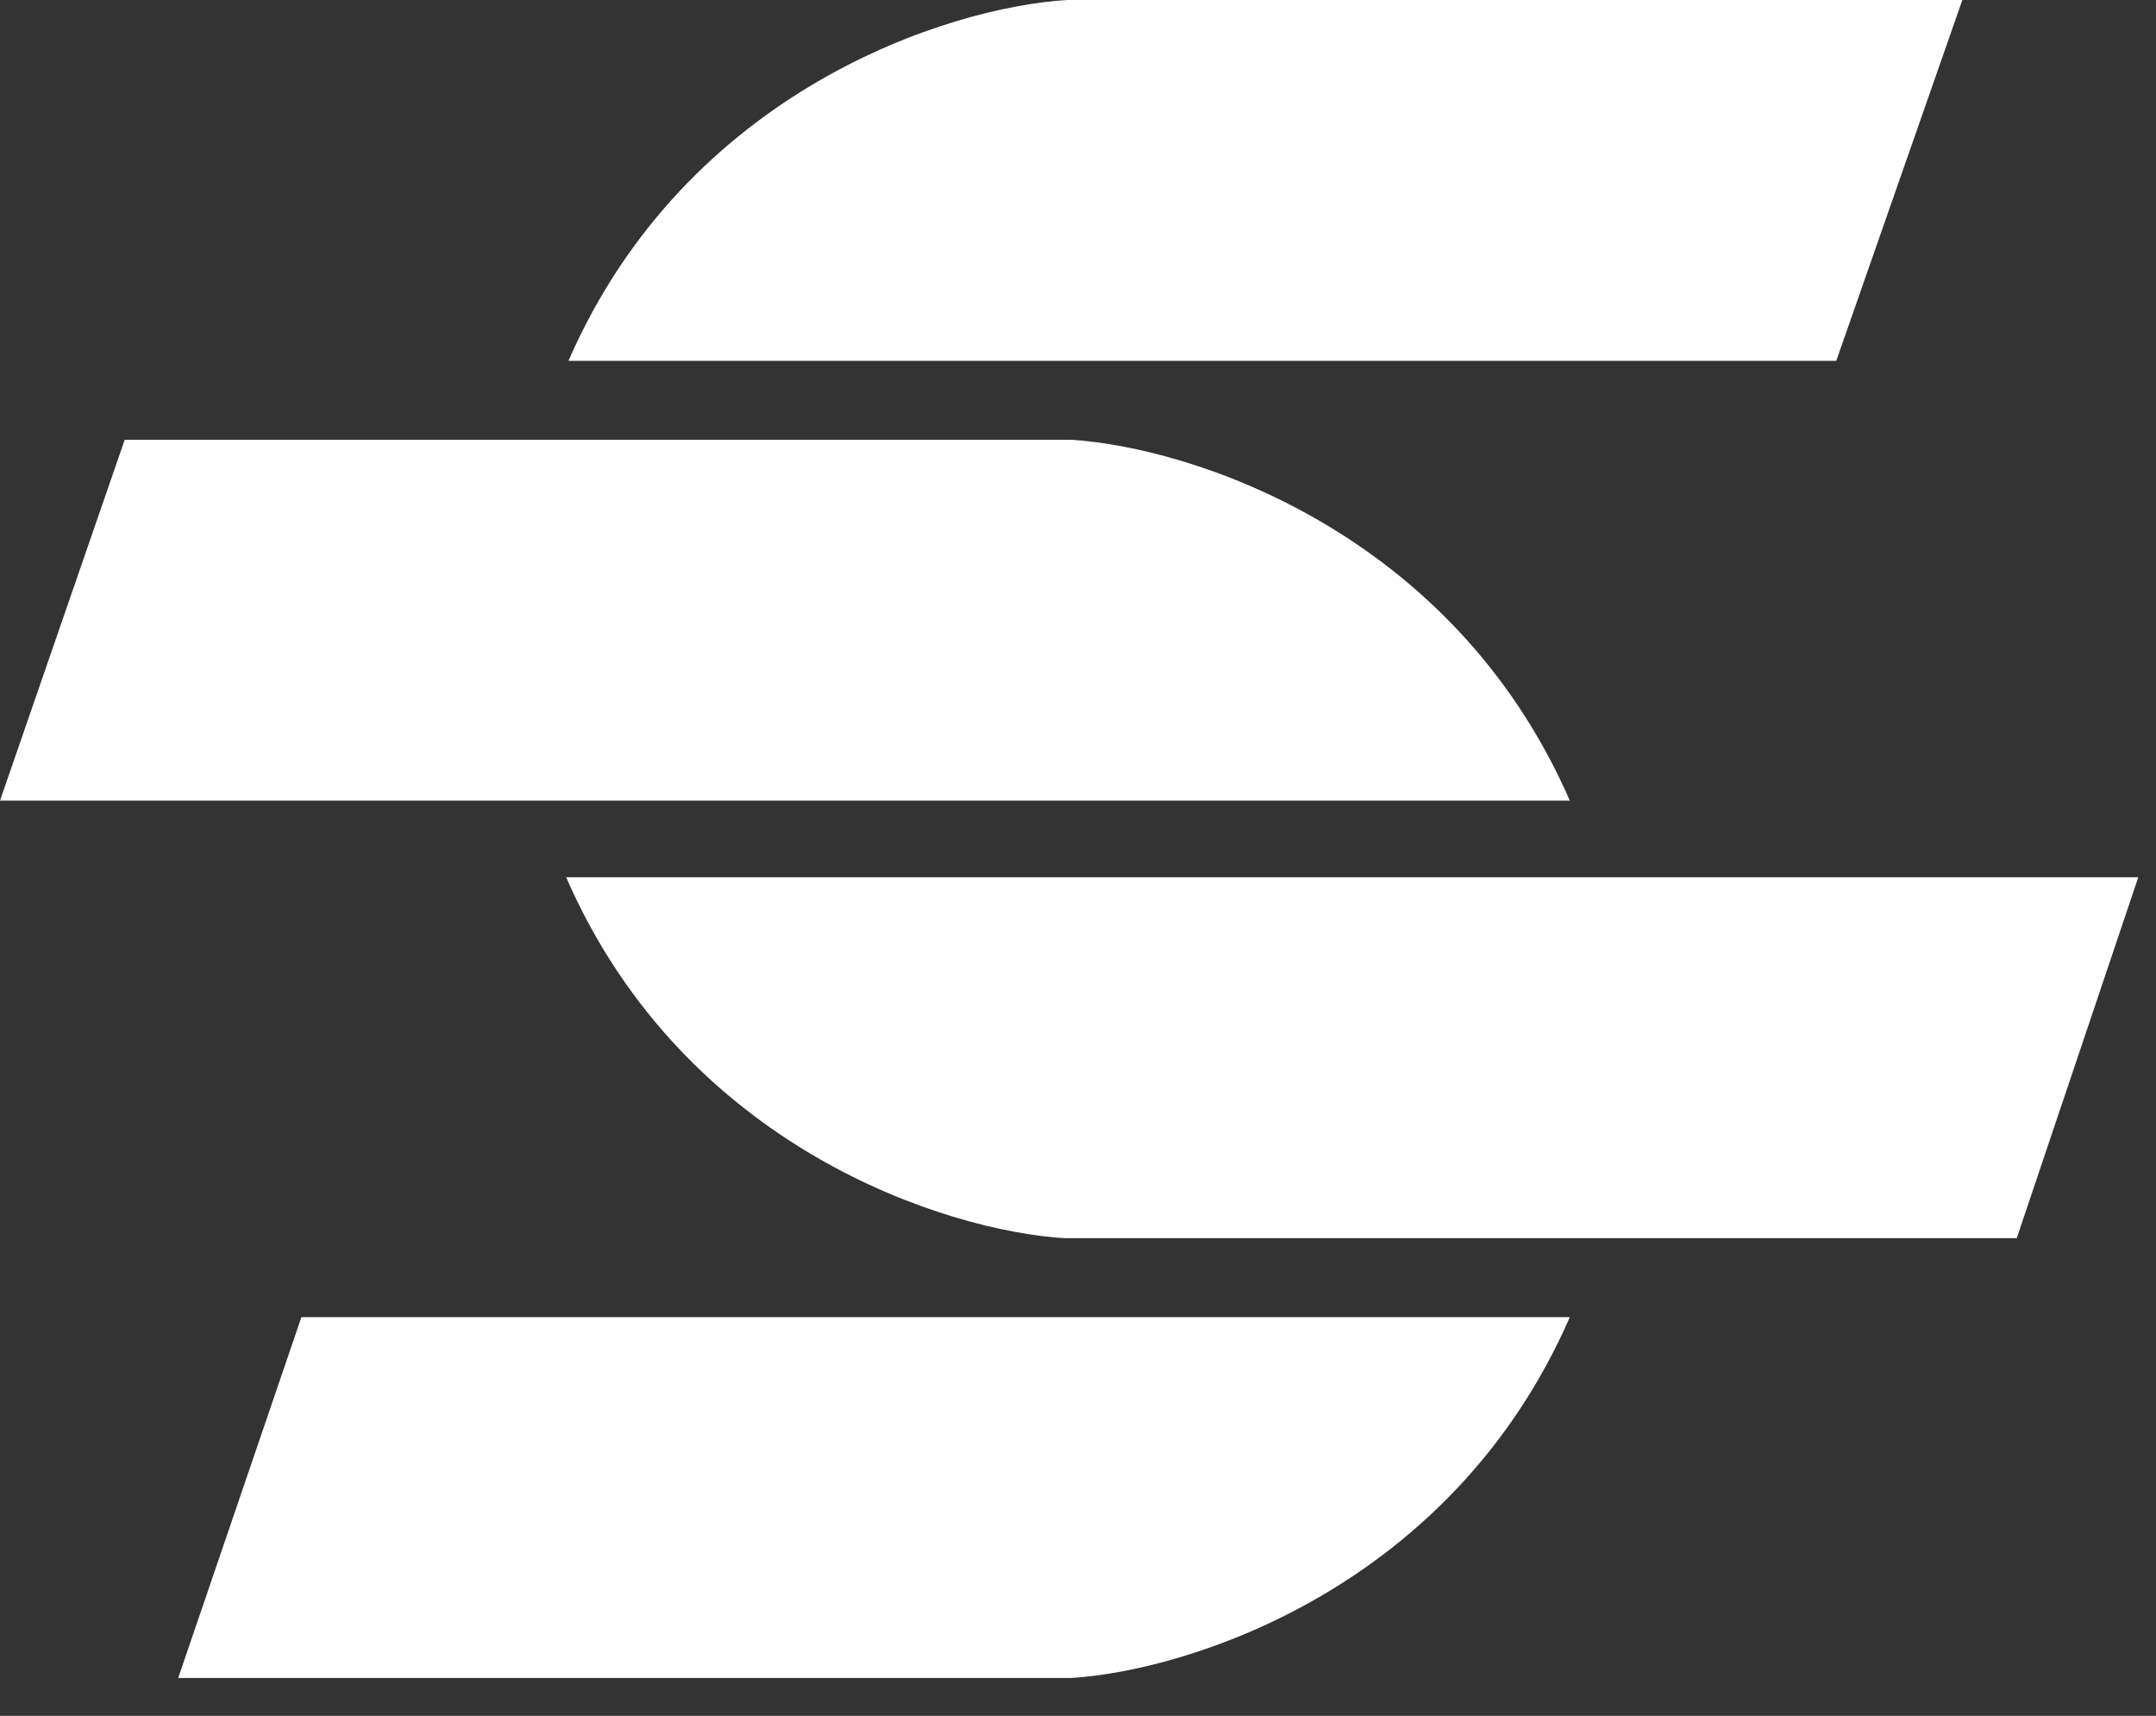
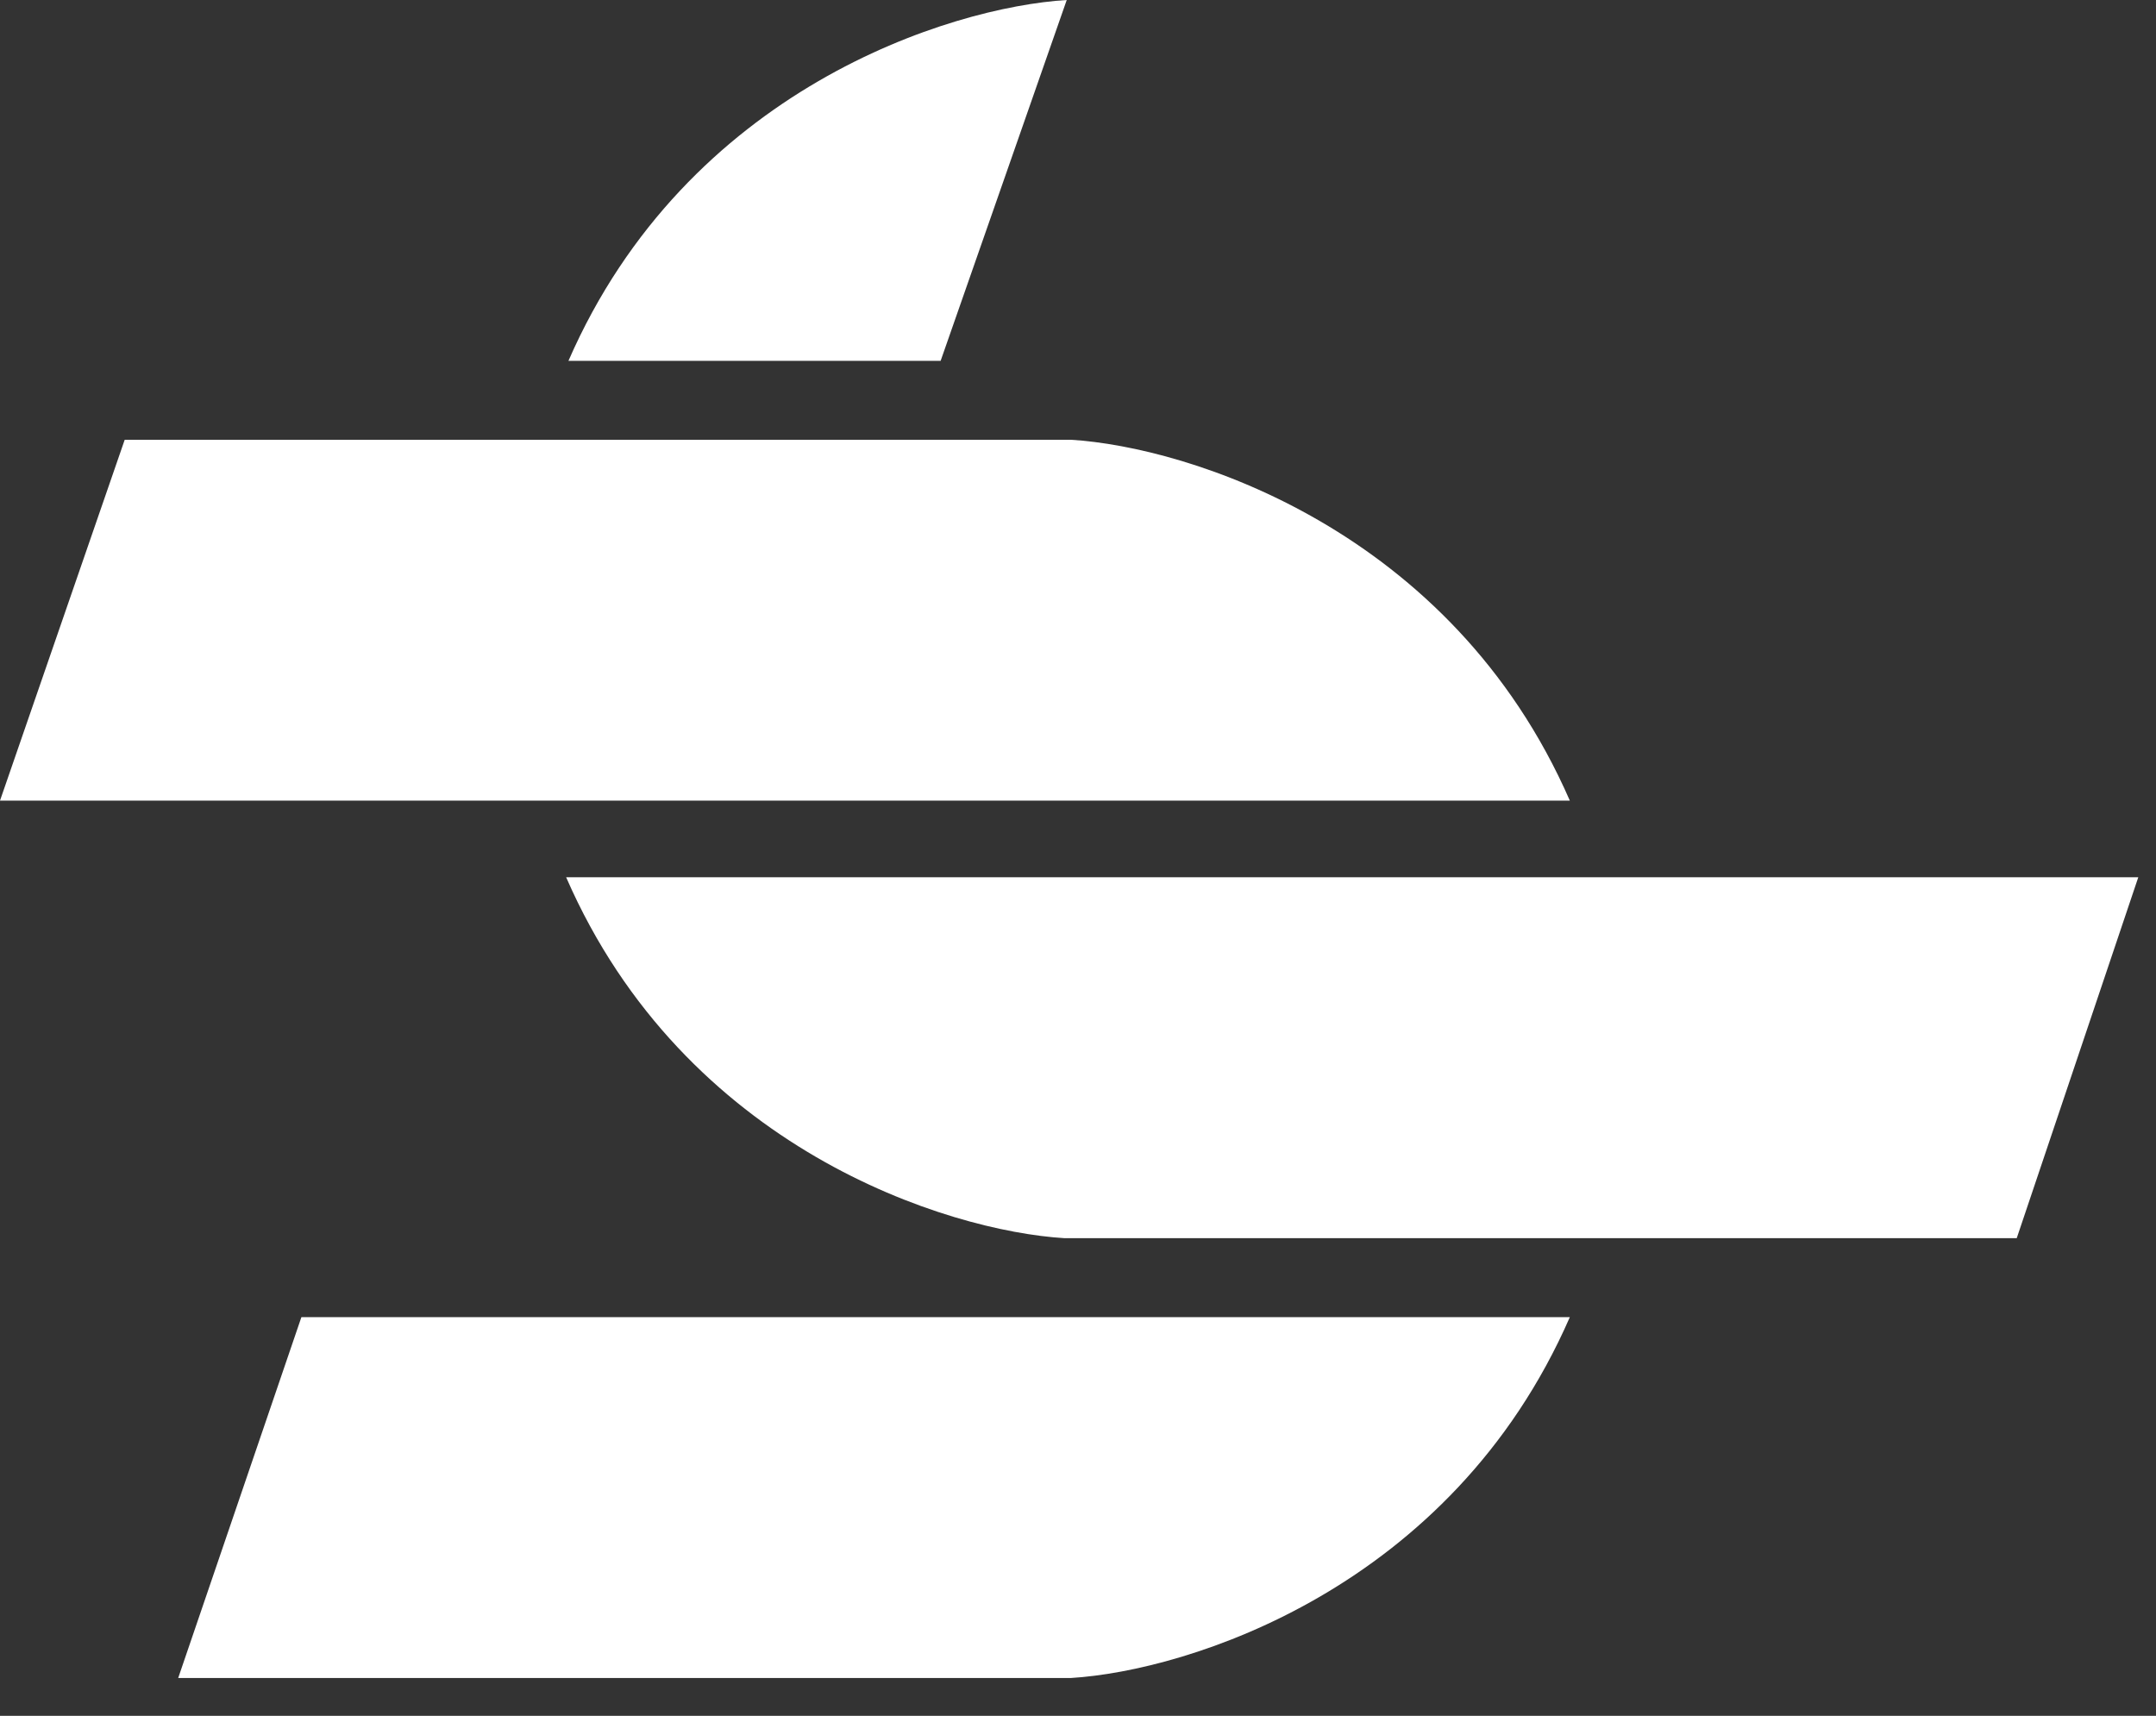
<svg xmlns="http://www.w3.org/2000/svg" width="49" height="39" fill="none">
  <rect width="100%" height="100%" fill="#333333" stroke="none" />
-   <path fill="#fff" d="M41.733 8.202H12.919C15.612 2.028 21.59.162 24.244 0h20.355l-2.866 8.202Zm6.864 11.738h-35.73c2.693 6.175 8.671 8.041 11.323 8.203h21.645l2.762-8.202ZM0 18.198h35.678c-2.695-6.174-8.679-8.04-11.334-8.202H2.834L0 18.198Zm6.85 11.74h28.828c-2.696 6.174-8.682 8.04-11.337 8.202H4.05l2.8-8.202Z" />
+   <path fill="#fff" d="M41.733 8.202H12.919C15.612 2.028 21.59.162 24.244 0l-2.866 8.202Zm6.864 11.738h-35.73c2.693 6.175 8.671 8.041 11.323 8.203h21.645l2.762-8.202ZM0 18.198h35.678c-2.695-6.174-8.679-8.04-11.334-8.202H2.834L0 18.198Zm6.85 11.74h28.828c-2.696 6.174-8.682 8.04-11.337 8.202H4.05l2.8-8.202Z" />
</svg>